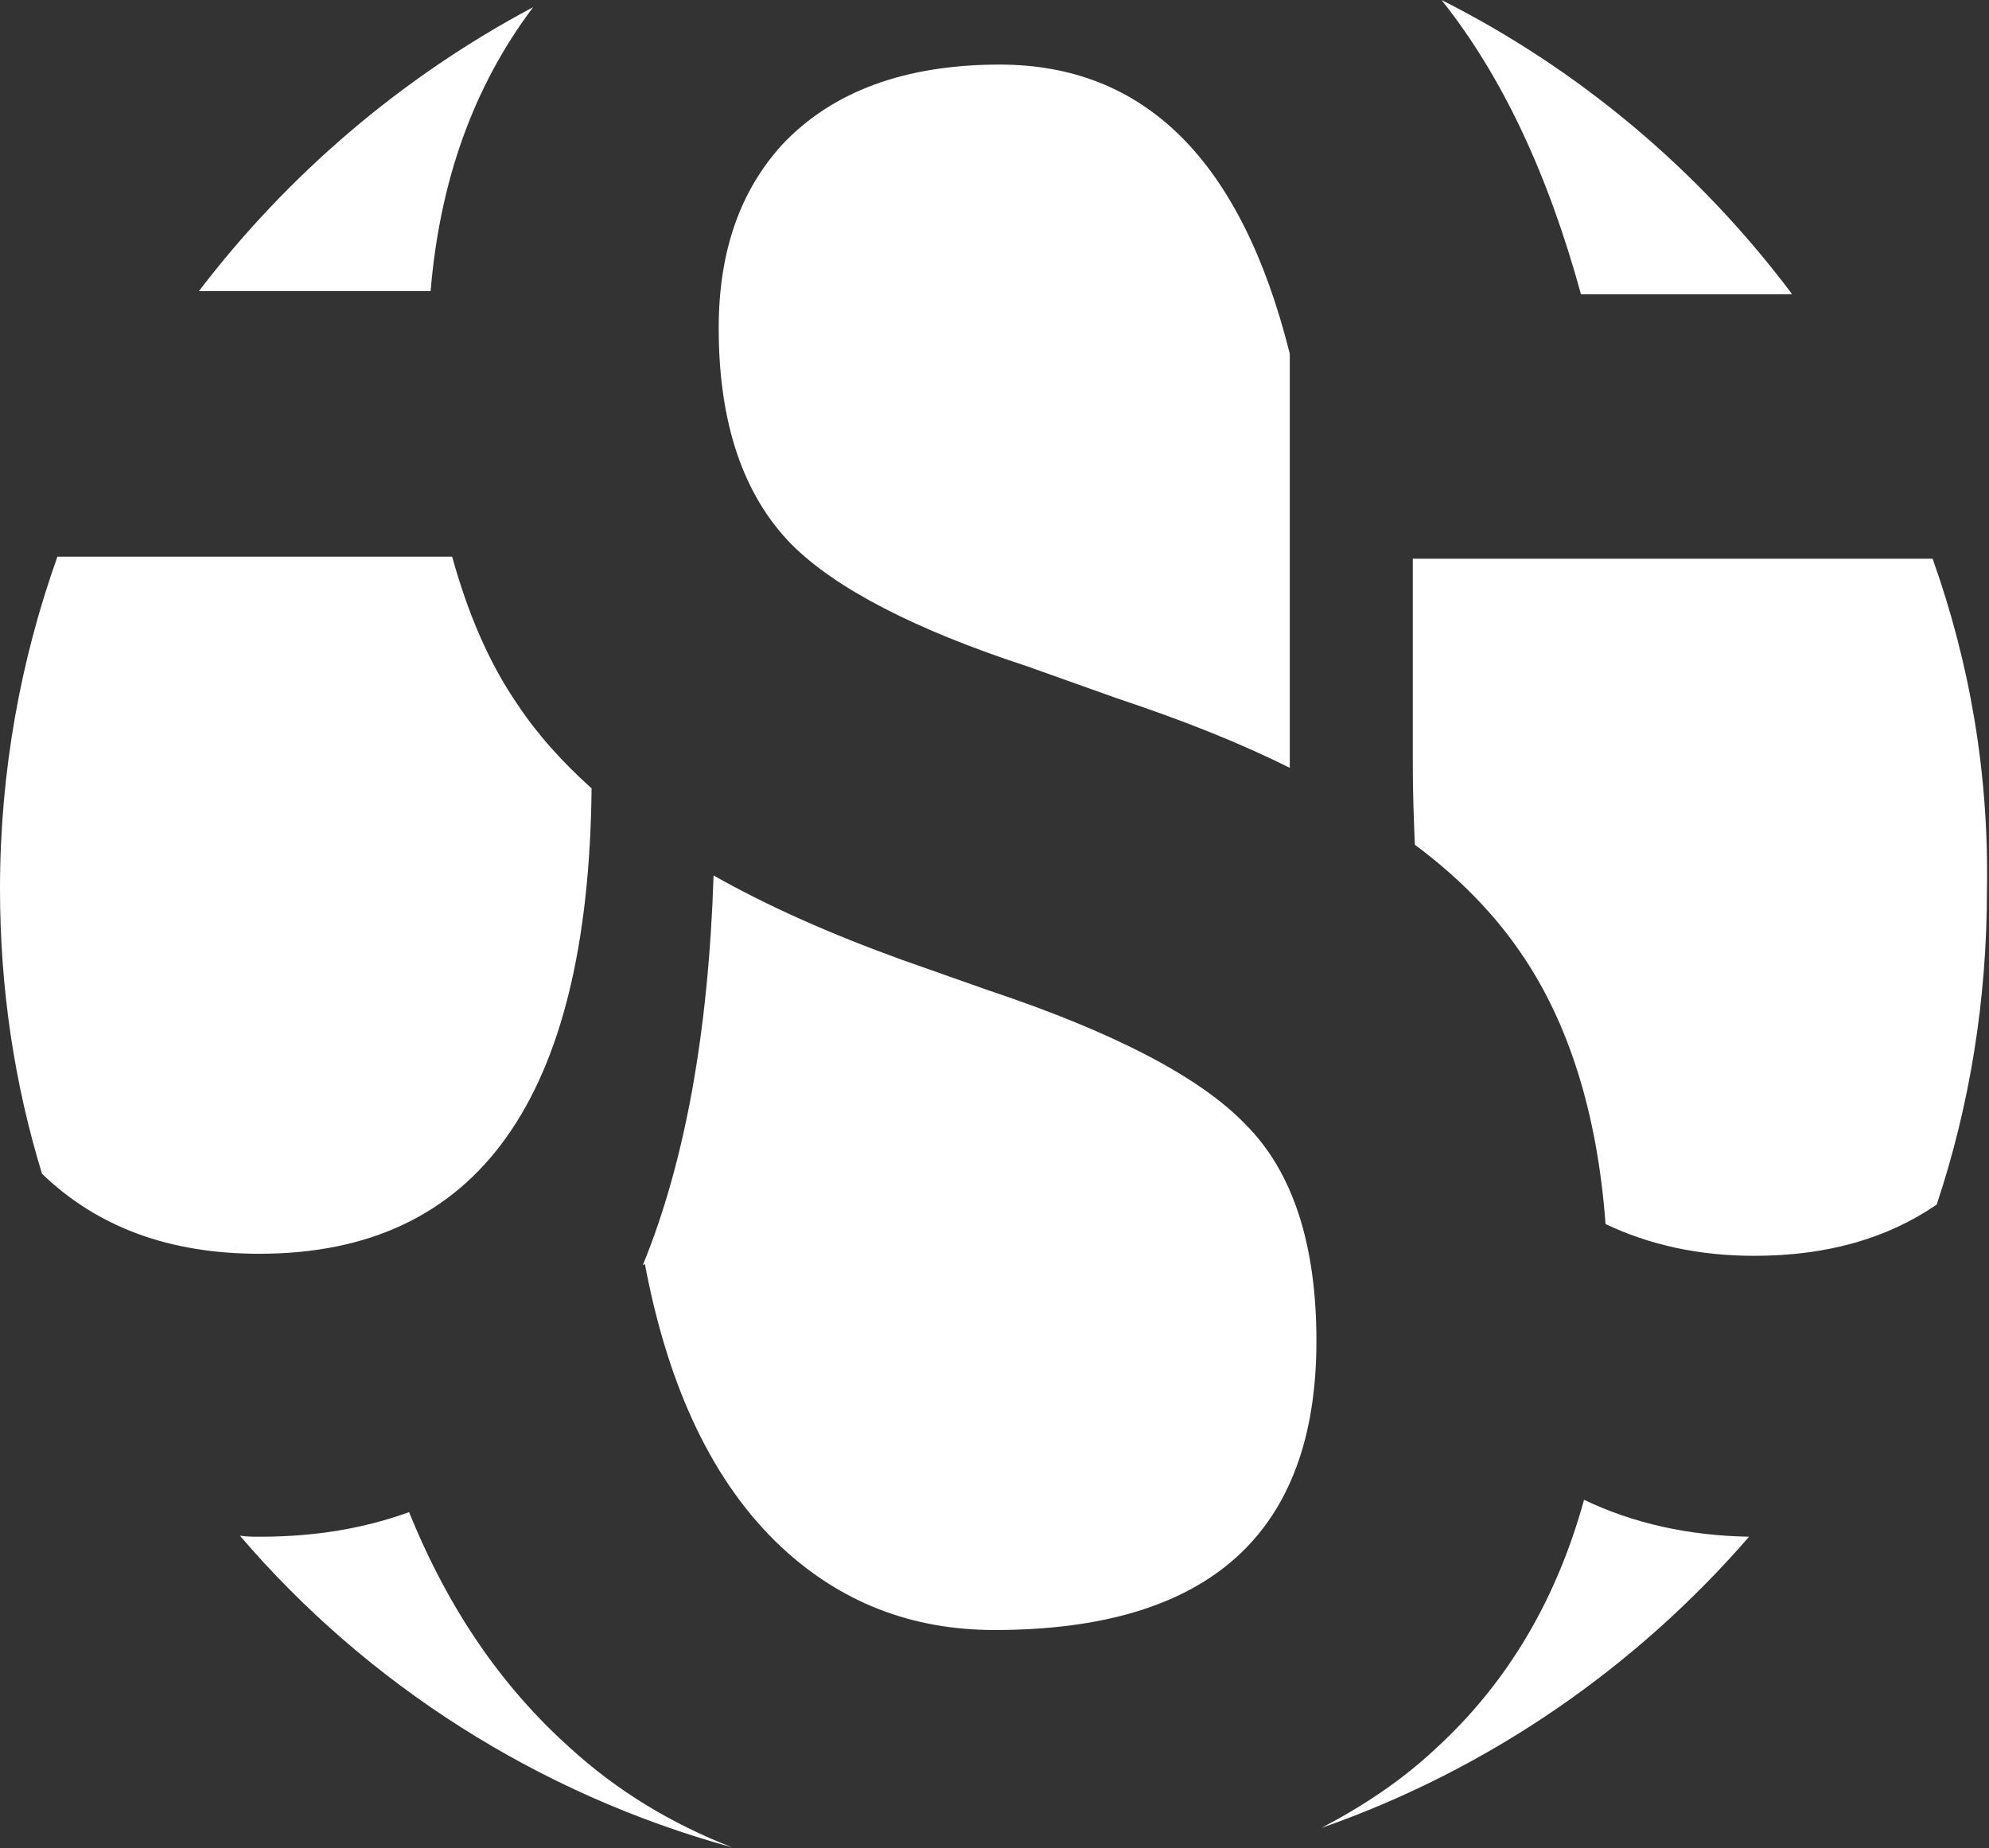
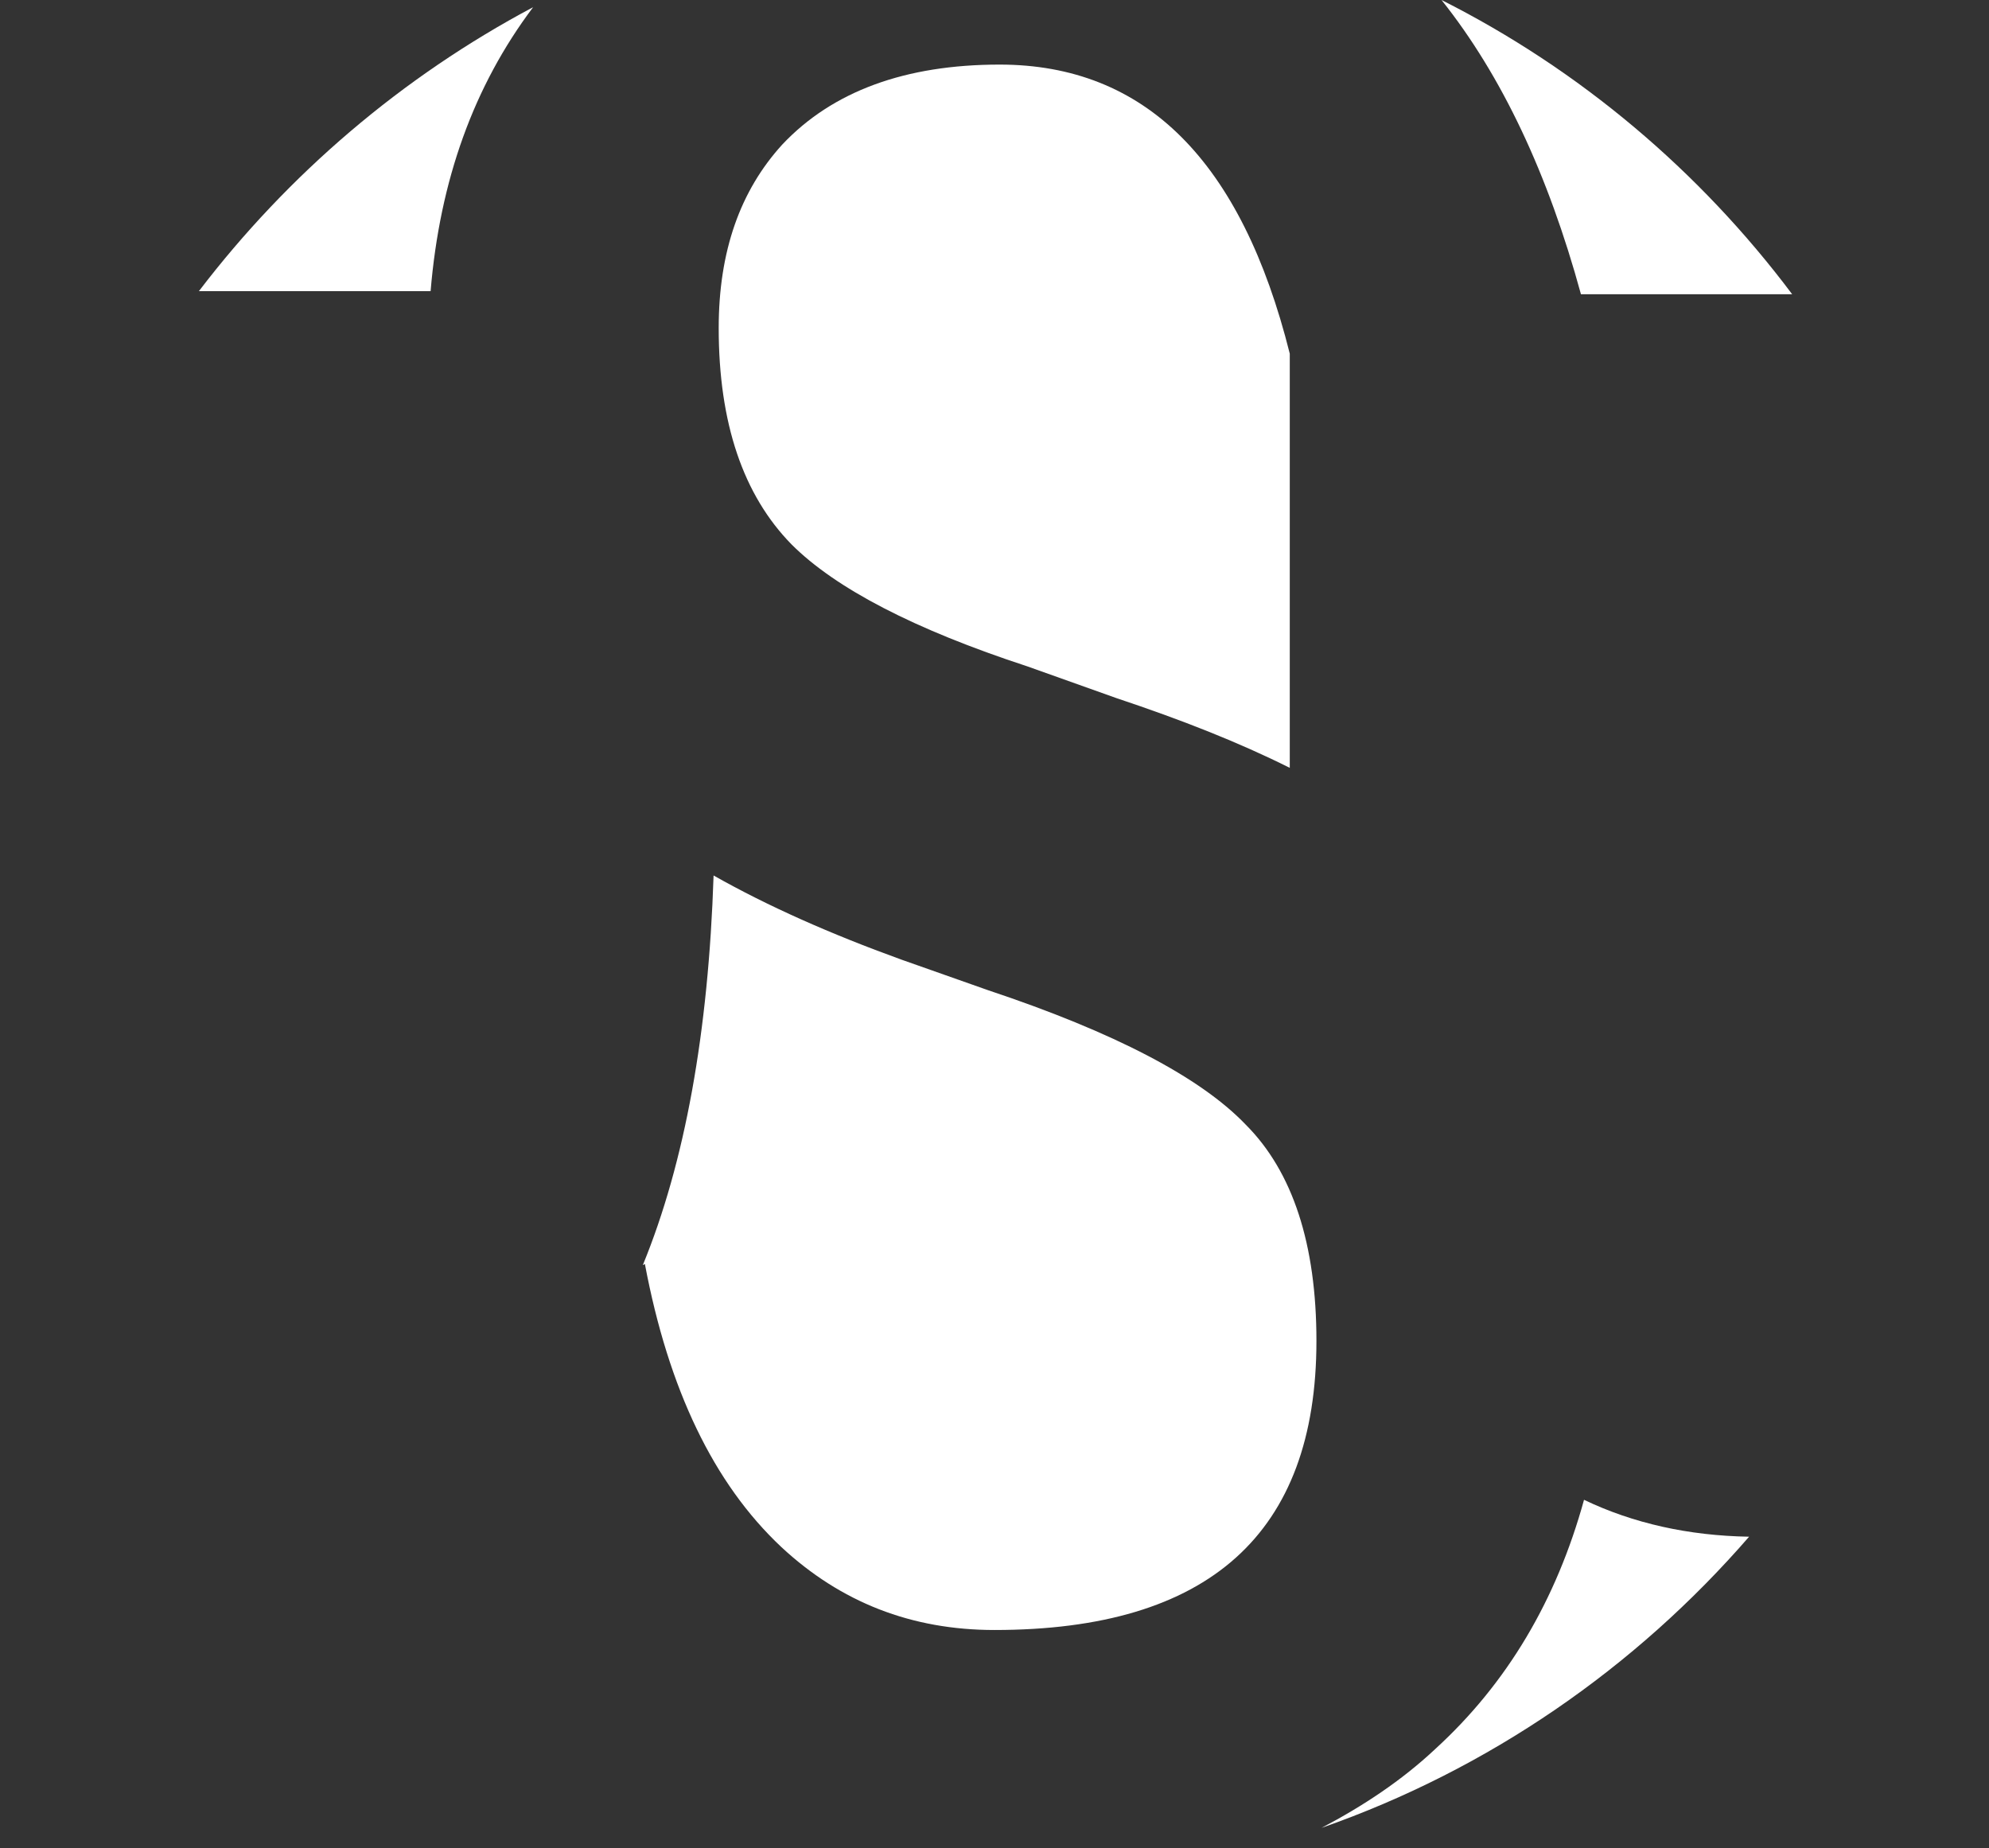
<svg xmlns="http://www.w3.org/2000/svg" version="1.1" id="_イヤー_2" x="0px" y="0px" viewBox="0 0 194 180.3" style="enable-background:new 0 0 194 180.3;" xml:space="preserve">
  <rect x="0" y="0" width="194" height="180.3" fill="#333333" stroke="none" />
  <style type="text/css">
	.st0{fill:#FFFFFF;}
</style>
  <g id="logo">
    <g>
      <path class="st0" d="M97.5,6.3c-9.2,0-16.3,2.6-21.2,7.8c-4.1,4.5-6.2,10.4-6.2,17.9c0,9.3,2.4,16.3,7.1,21.1    c4.3,4.3,12,8.3,23,11.9l8.7,3.1c6.3,2.1,11.9,4.3,16.9,6.8V34.5C121.1,15.7,111.7,6.3,97.5,6.3L97.5,6.3z" />
-       <path class="st0" d="M57.7,76.9c-2.9-2.6-5.4-5.4-7.3-8.3c-2.8-4.1-4.8-8.9-6.3-14.3H5.6C2,64.4,0,75.3,0,86.7    c0,9.7,1.4,19,4.1,27.8c5.4,5.2,12.4,7.8,21.2,7.8C46.6,122.3,57.4,107.2,57.7,76.9L57.7,76.9z" />
      <path class="st0" d="M96.4,96.6l-8.5-3c-6.9-2.5-13-5.2-18.3-8.2c-0.5,15.3-2.8,28-6.9,38l0.2-0.1c2.3,12.2,6.7,21.4,13.3,27.6    C82,156.3,88.9,159,97,159c20.9,0,31.4-9.4,31.4-28.2c0-9.4-2.3-16.5-6.9-21.1C117.1,105.1,108.7,100.7,96.4,96.6L96.4,96.6z" />
-       <path class="st0" d="M188.5,54.5h-50.7v20.2c0,2.7,0.1,5.2,0.2,7.7c4.3,3.2,7.7,6.7,10.3,10.5c4.7,6.8,7.5,15.7,8.3,26.5    c4.2,2,9,3.1,14.5,3.1c7.1,0,13-1.7,17.8-5c3.2-9.6,4.9-19.9,4.9-30.7C194,75.4,192.1,64.6,188.5,54.5L188.5,54.5z" />
      <path class="st0" d="M154.5,146.3c-2.7,9.8-7.5,17.9-14.5,24.3c-3.3,3.1-7.1,5.6-11.1,7.7c16.3-5.7,30.6-15.6,41.7-28.4    C164.7,149.8,159.3,148.6,154.5,146.3L154.5,146.3z" />
-       <path class="st0" d="M55.6,170.5c-6.7-6-11.9-13.6-15.7-23c-4.4,1.6-9.2,2.4-14.5,2.4c-0.7,0-1.3,0-2-0.1    c12.4,14.5,29.1,25.2,48,30.4C65.5,177.9,60.2,174.7,55.6,170.5L55.6,170.5z" />
      <path class="st0" d="M154.2,28.7h20.6c-9-12-20.7-21.9-34.2-28.7C146.5,7.4,151,17,154.2,28.7z" />
      <path class="st0" d="M42,28.4c0.9-10.8,4.2-20,10-27.7C39.2,7.5,28.1,17,19.4,28.4H42z" />
    </g>
  </g>
</svg>